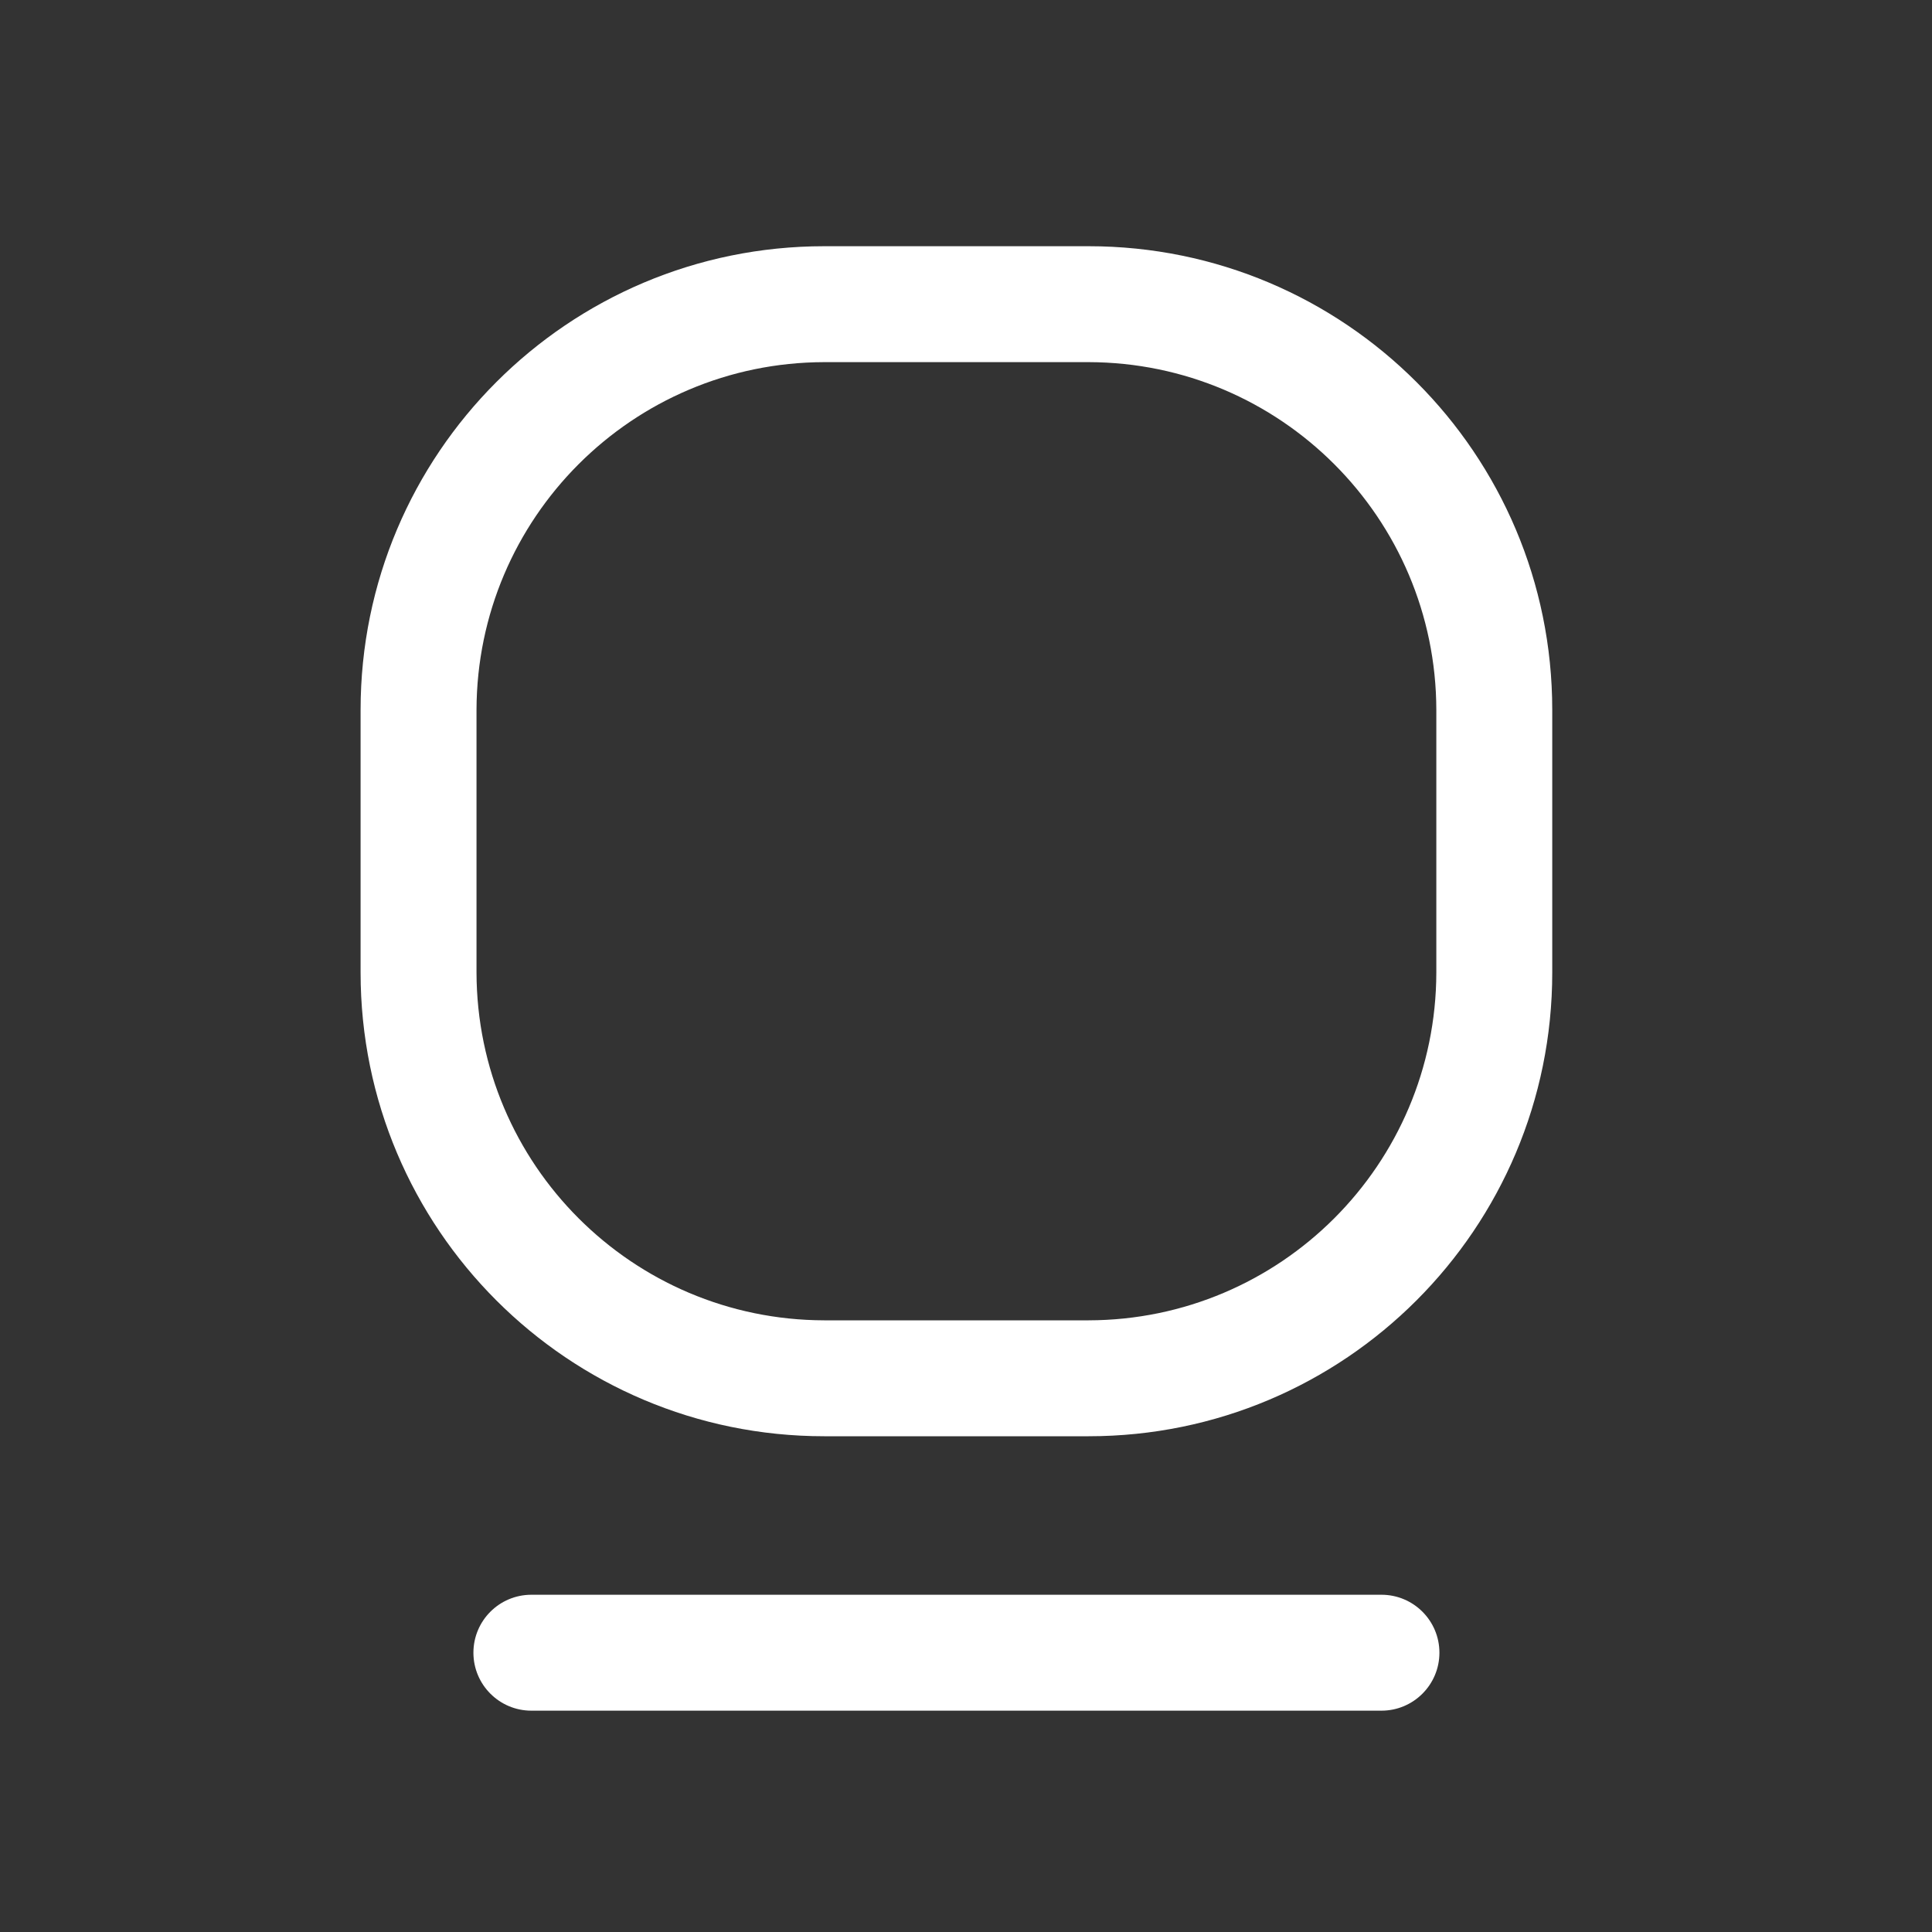
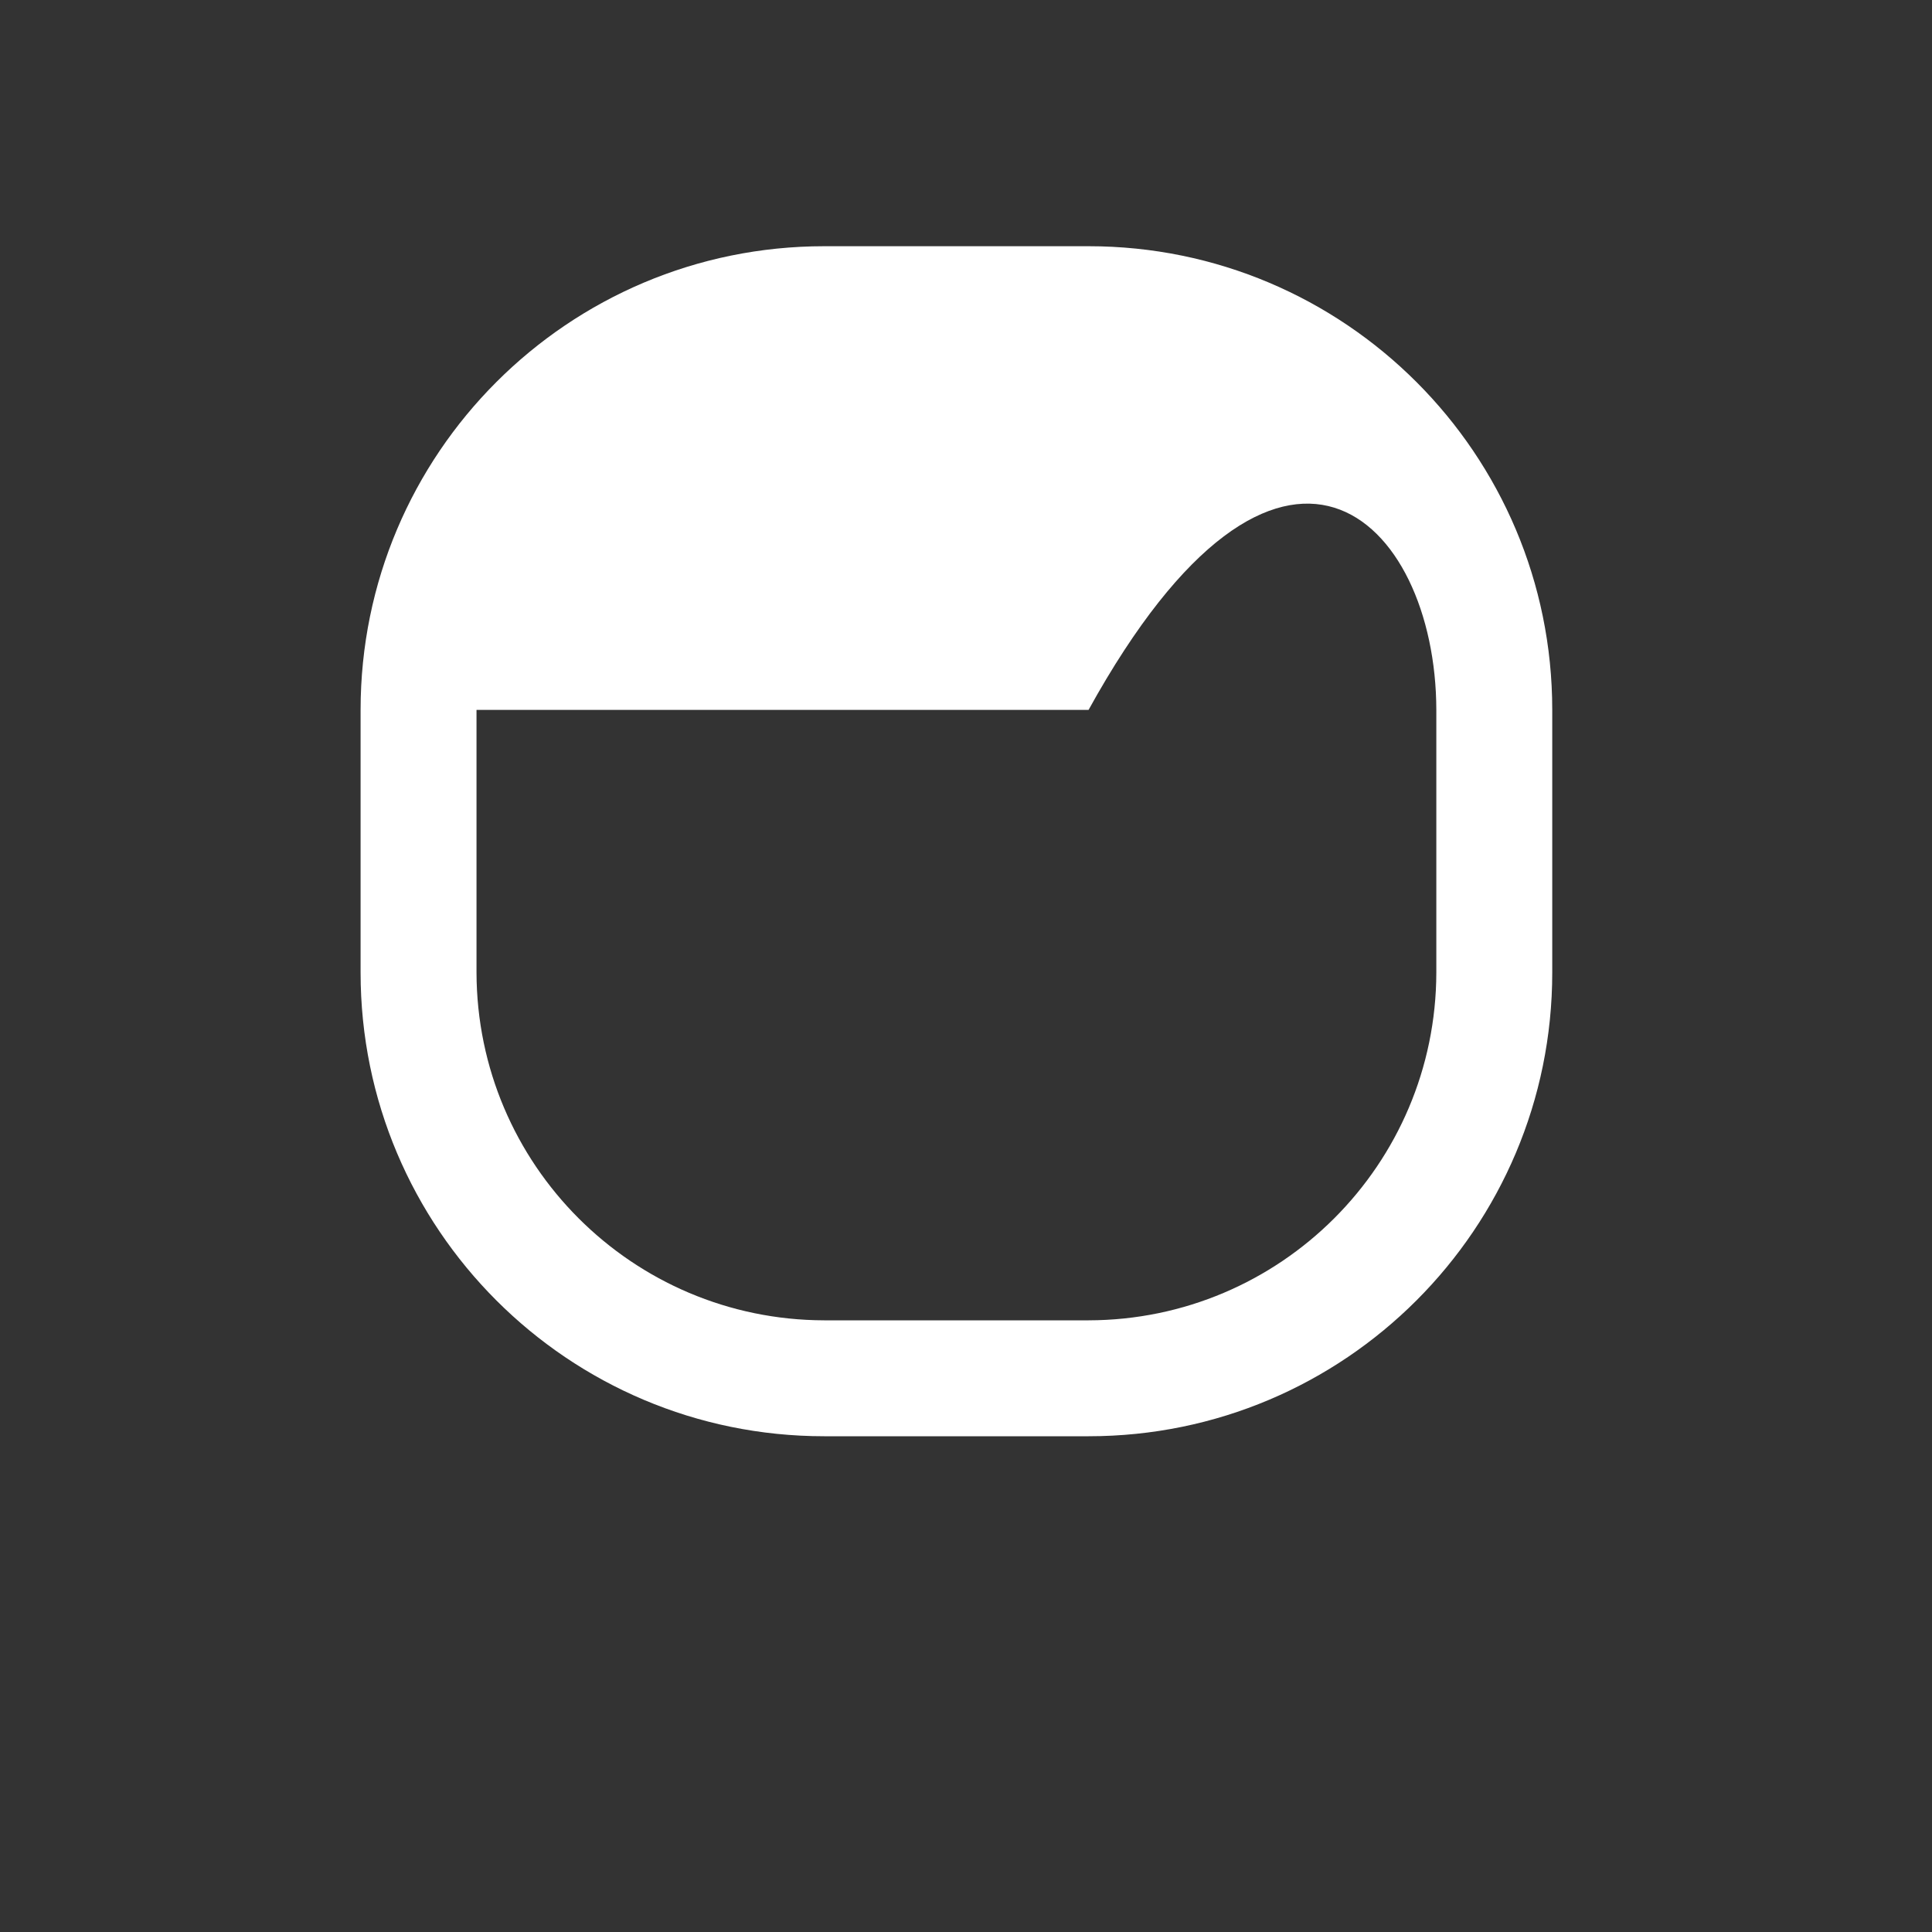
<svg xmlns="http://www.w3.org/2000/svg" width="25" height="25" viewBox="0 0 25 25" fill="none">
  <rect x="0" y="0" width="25" height="25" fill="#333333" stroke="none" />
-   <path fill-rule="evenodd" clip-rule="evenodd" d="M14.086 3.186H10.666C7.352 3.186 4.666 5.872 4.666 9.186V12.585C4.666 15.899 7.352 18.585 10.666 18.585H14.086C17.4 18.585 20.086 15.899 20.086 12.585V9.186C20.086 5.872 17.4 3.186 14.086 3.186ZM18.586 12.585C18.581 15.069 16.569 17.08 14.086 17.085H10.666C8.183 17.08 6.172 15.069 6.166 12.585V9.186C6.172 6.703 8.183 4.691 10.666 4.686H14.086C16.569 4.691 18.581 6.703 18.586 9.186V12.585Z" fill="white" />
-   <path d="M6.876 20.636H17.876C18.29 20.636 18.626 20.971 18.626 21.386C18.626 21.8 18.29 22.136 17.876 22.136H6.876C6.462 22.136 6.126 21.8 6.126 21.386C6.126 20.971 6.462 20.636 6.876 20.636Z" fill="white" />
+   <path fill-rule="evenodd" clip-rule="evenodd" d="M14.086 3.186H10.666C7.352 3.186 4.666 5.872 4.666 9.186V12.585C4.666 15.899 7.352 18.585 10.666 18.585H14.086C17.4 18.585 20.086 15.899 20.086 12.585V9.186C20.086 5.872 17.4 3.186 14.086 3.186ZM18.586 12.585C18.581 15.069 16.569 17.08 14.086 17.085H10.666C8.183 17.08 6.172 15.069 6.166 12.585V9.186H14.086C16.569 4.691 18.581 6.703 18.586 9.186V12.585Z" fill="white" />
</svg>